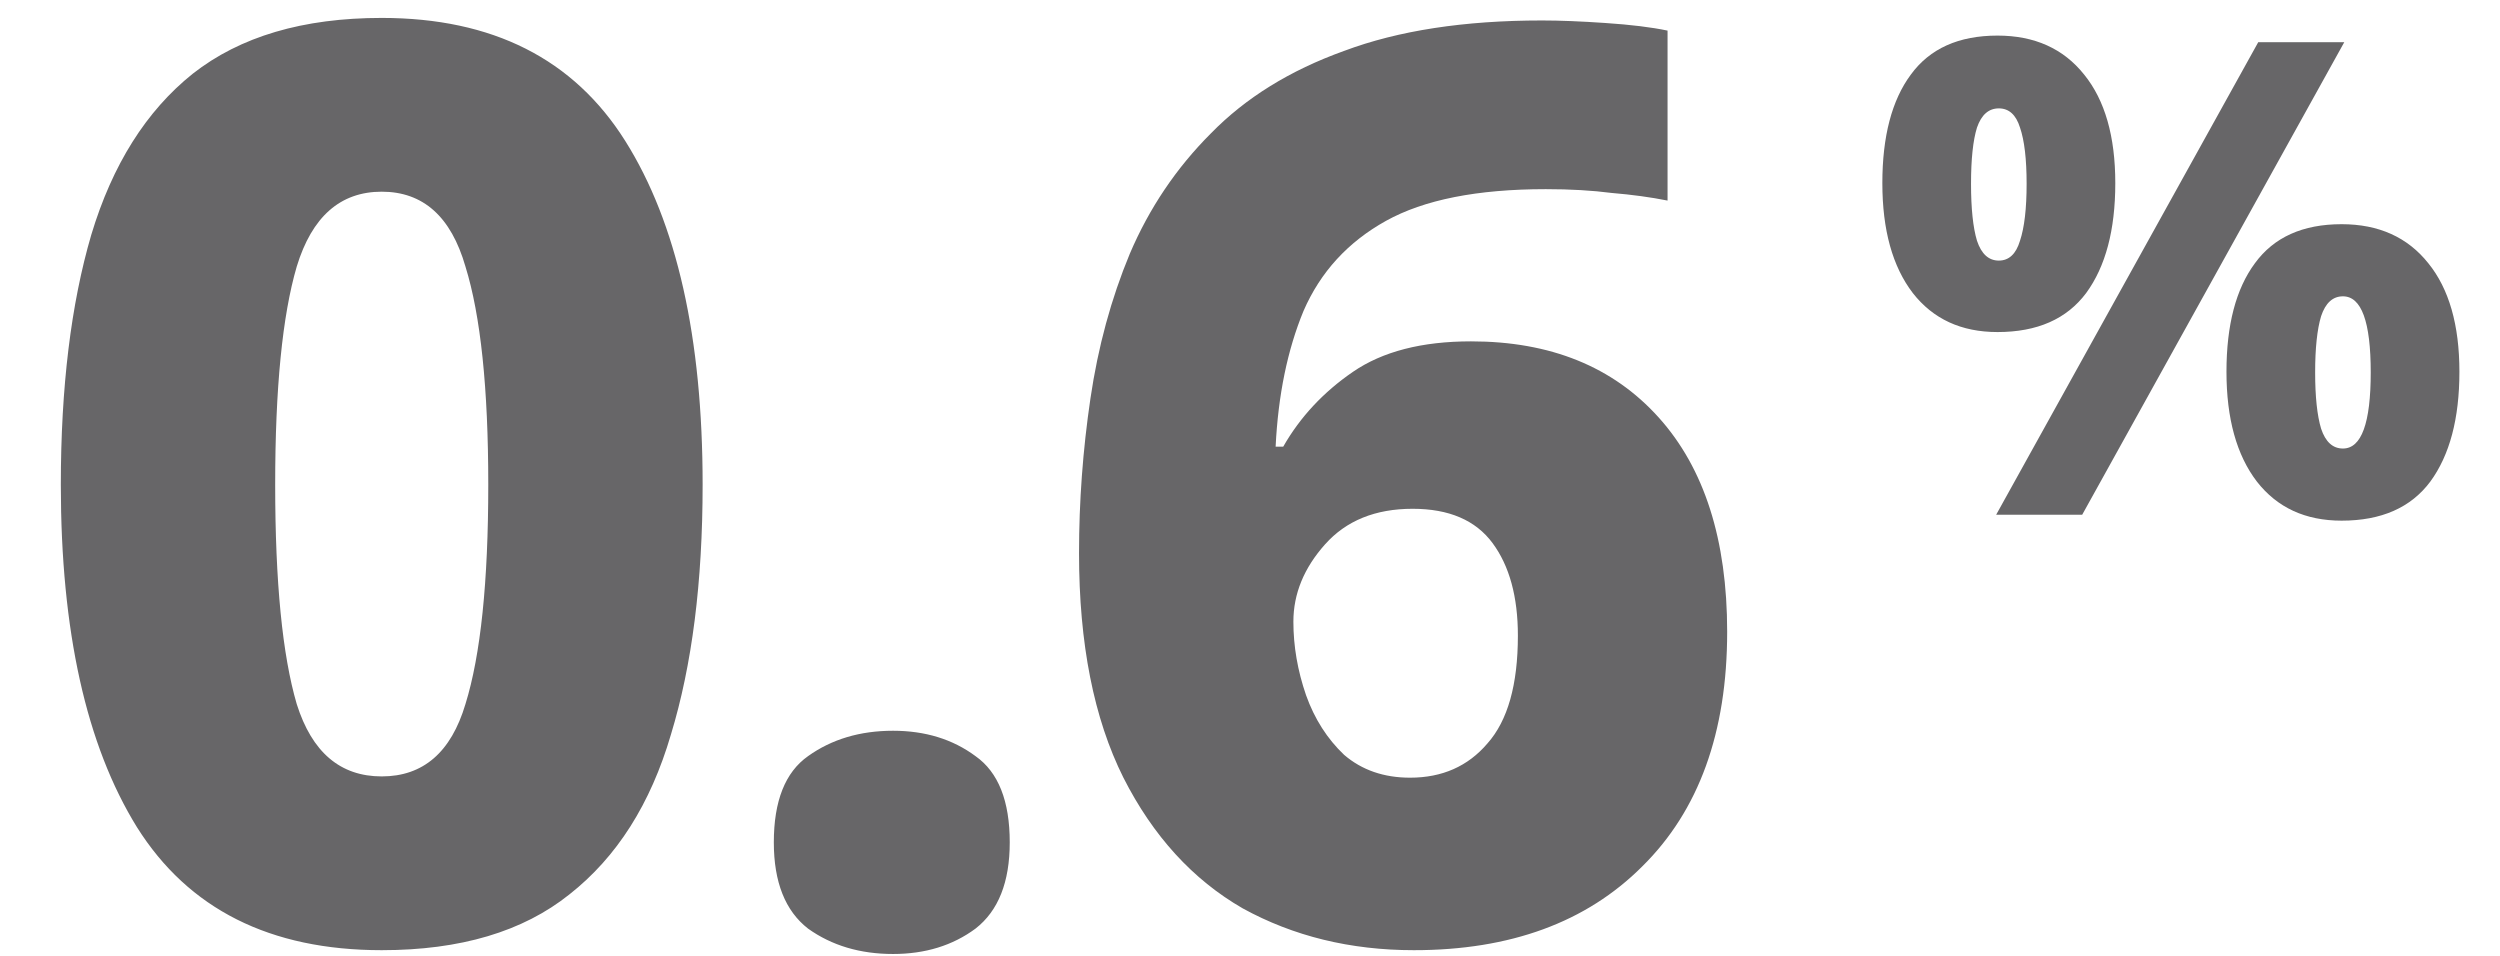
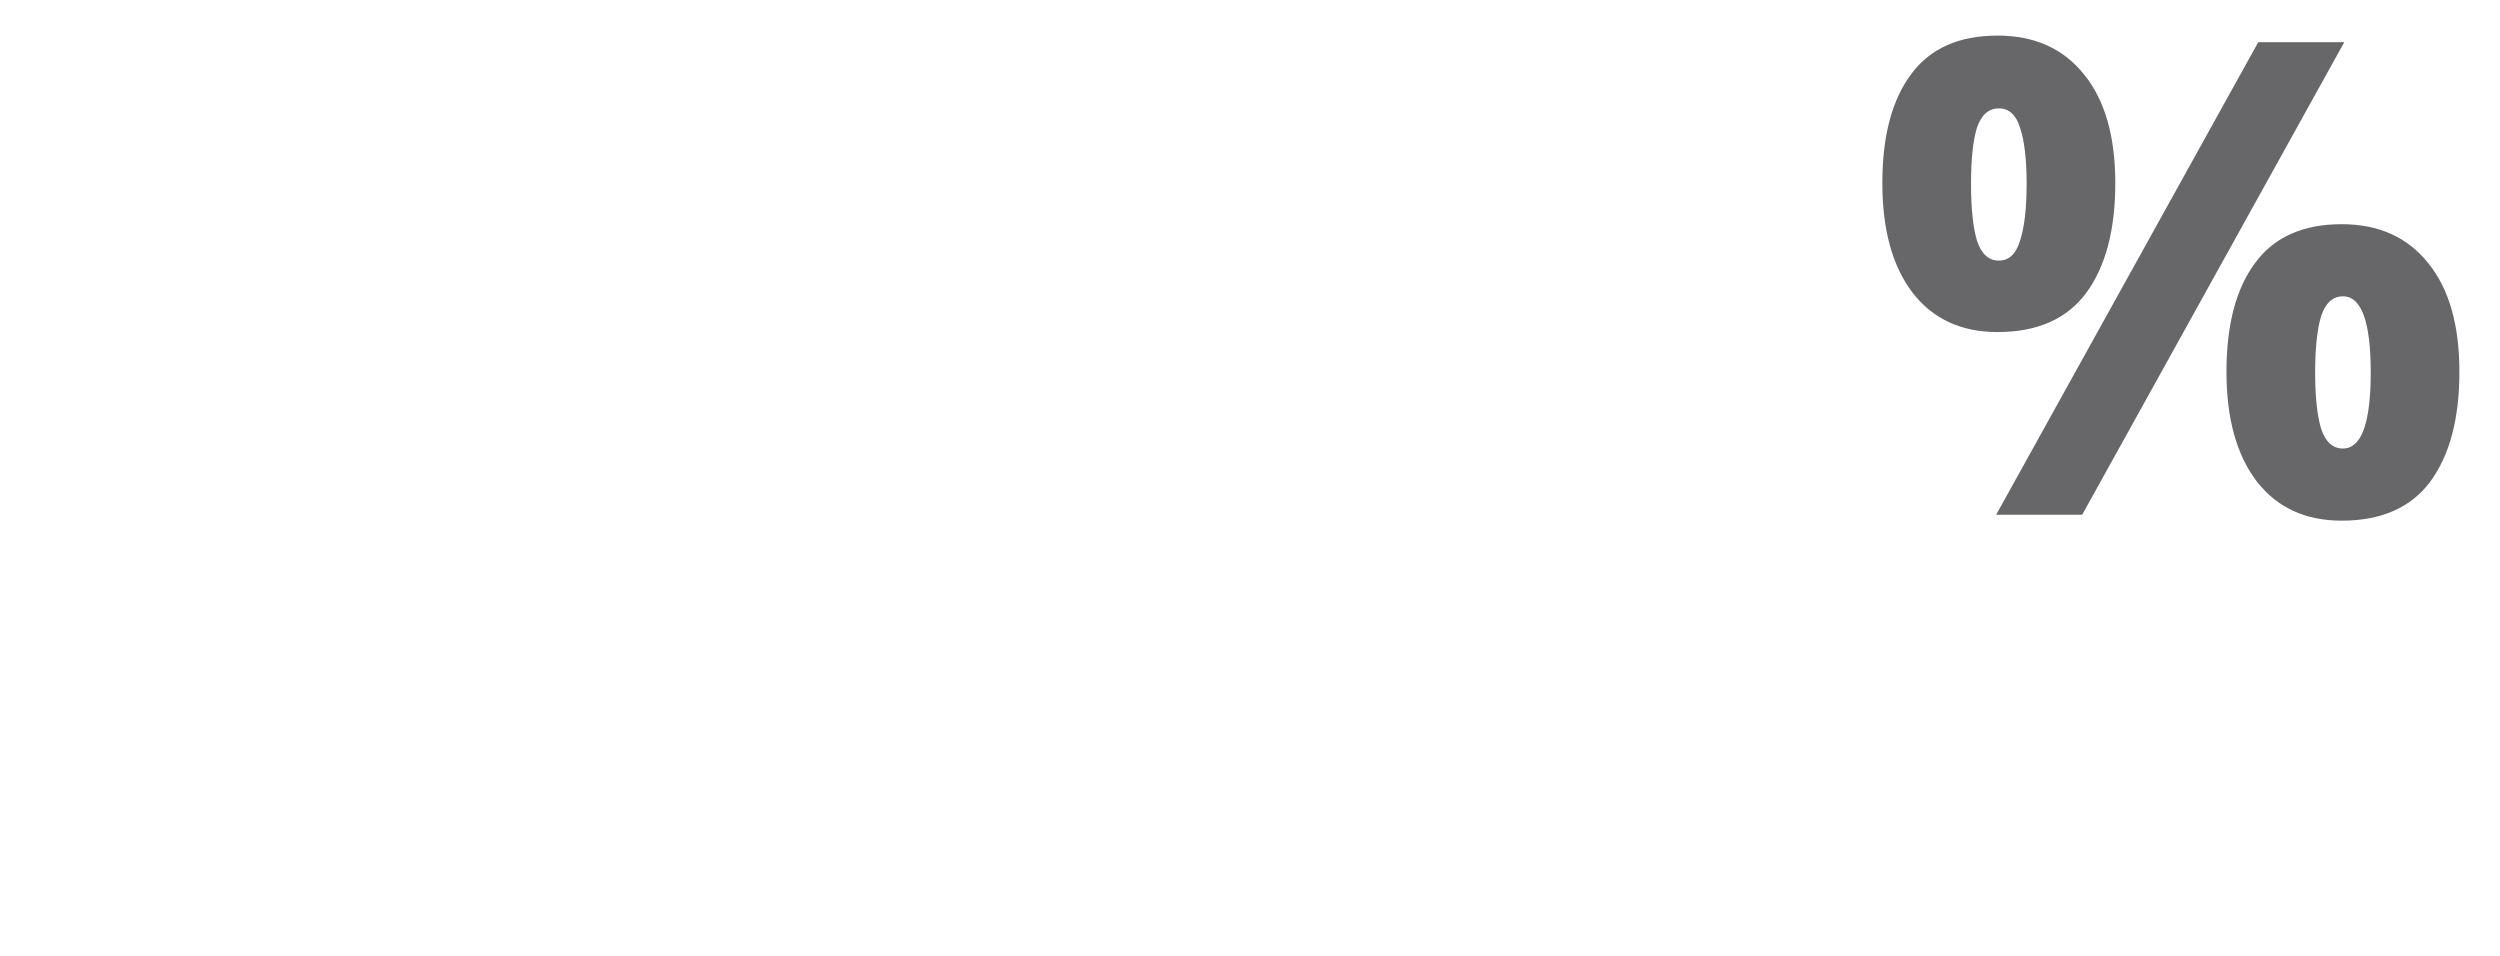
<svg xmlns="http://www.w3.org/2000/svg" width="136" height="52" viewBox="0 0 136 52" fill="none">
-   <path d="M38.223 26.367C38.223 31.657 37.648 36.188 36.498 39.96C35.394 43.732 33.554 46.63 30.978 48.654C28.448 50.678 25.044 51.69 20.766 51.69C14.694 51.69 10.255 49.459 7.449 44.997C4.689 40.535 3.309 34.325 3.309 26.367C3.309 21.077 3.861 16.546 4.965 12.774C6.115 8.956 7.955 6.035 10.485 4.011C13.061 1.987 16.488 0.975 20.766 0.975C26.792 0.975 31.208 3.206 34.014 7.668C36.82 12.13 38.223 18.363 38.223 26.367ZM14.97 26.367C14.97 31.657 15.361 35.636 16.143 38.304C16.971 40.926 18.512 42.237 20.766 42.237C23.02 42.237 24.538 40.926 25.32 38.304C26.148 35.636 26.562 31.657 26.562 26.367C26.562 21.123 26.148 17.167 25.32 14.499C24.538 11.785 23.02 10.428 20.766 10.428C18.512 10.428 16.971 11.785 16.143 14.499C15.361 17.167 14.97 21.123 14.97 26.367ZM42.096 45.825C42.096 43.571 42.717 42.007 43.959 41.133C45.247 40.213 46.788 39.753 48.582 39.753C50.33 39.753 51.825 40.213 53.067 41.133C54.309 42.007 54.93 43.571 54.93 45.825C54.93 47.987 54.309 49.551 53.067 50.517C51.825 51.437 50.33 51.897 48.582 51.897C46.788 51.897 45.247 51.437 43.959 50.517C42.717 49.551 42.096 47.987 42.096 45.825ZM58.699 30.093C58.699 27.287 58.906 24.481 59.32 21.675C59.734 18.869 60.447 16.247 61.459 13.809C62.517 11.325 63.989 9.14 65.875 7.254C67.761 5.322 70.176 3.827 73.12 2.769C76.064 1.665 79.652 1.113 83.884 1.113C84.85 1.113 86 1.159 87.334 1.251C88.714 1.343 89.841 1.481 90.715 1.665L90.715 10.911C89.795 10.727 88.783 10.589 87.679 10.497C86.621 10.359 85.425 10.29 84.091 10.29C80.365 10.29 77.467 10.865 75.397 12.015C73.327 13.165 71.832 14.798 70.912 16.914C70.038 19.03 69.532 21.491 69.394 24.297L69.808 24.297C70.728 22.687 71.993 21.33 73.603 20.226C75.213 19.122 77.352 18.57 80.02 18.57C84.344 18.57 87.748 19.95 90.232 22.71C92.716 25.47 93.958 29.357 93.958 34.371C93.958 39.845 92.417 44.1 89.335 47.136C86.299 50.172 82.159 51.69 76.915 51.69C73.465 51.69 70.36 50.931 67.6 49.413C64.886 47.849 62.724 45.48 61.114 42.306C59.504 39.086 58.699 35.015 58.699 30.093ZM76.708 42.306C78.456 42.306 79.859 41.685 80.917 40.443C82.021 39.201 82.573 37.246 82.573 34.578C82.573 32.462 82.113 30.783 81.193 29.541C80.273 28.299 78.824 27.678 76.846 27.678C74.822 27.678 73.235 28.322 72.085 29.61C70.935 30.898 70.36 32.301 70.36 33.819C70.36 35.153 70.59 36.487 71.05 37.821C71.51 39.109 72.2 40.19 73.12 41.064C74.086 41.892 75.282 42.306 76.708 42.306Z" fill="#676668" />
  <path d="M108.664 1.936C110.68 1.936 112.252 2.644 113.38 4.06C114.508 5.452 115.072 7.42 115.072 9.964C115.072 12.508 114.544 14.5 113.488 15.94C112.432 17.356 110.824 18.064 108.664 18.064C106.696 18.064 105.16 17.356 104.056 15.94C102.952 14.5 102.4 12.508 102.4 9.964C102.4 7.42 102.916 5.452 103.948 4.06C104.98 2.644 106.552 1.936 108.664 1.936ZM127.528 2.296L113.272 28L108.592 28L122.848 2.296L127.528 2.296ZM108.736 5.896C108.184 5.896 107.788 6.244 107.548 6.94C107.332 7.636 107.224 8.656 107.224 10C107.224 11.344 107.332 12.376 107.548 13.096C107.788 13.816 108.184 14.176 108.736 14.176C109.288 14.176 109.672 13.816 109.888 13.096C110.128 12.376 110.248 11.344 110.248 10C110.248 8.656 110.128 7.636 109.888 6.94C109.672 6.244 109.288 5.896 108.736 5.896ZM127.384 12.196C129.4 12.196 130.972 12.904 132.1 14.32C133.228 15.712 133.792 17.68 133.792 20.224C133.792 22.768 133.264 24.76 132.208 26.2C131.152 27.616 129.544 28.324 127.384 28.324C125.416 28.324 123.88 27.616 122.776 26.2C121.672 24.76 121.12 22.768 121.12 20.224C121.12 17.68 121.636 15.712 122.668 14.32C123.7 12.904 125.272 12.196 127.384 12.196ZM127.456 16.12C126.904 16.12 126.508 16.48 126.268 17.2C126.052 17.92 125.944 18.94 125.944 20.26C125.944 21.58 126.052 22.6 126.268 23.32C126.508 24.04 126.904 24.4 127.456 24.4C128.464 24.4 128.968 23.02 128.968 20.26C128.968 17.5 128.464 16.12 127.456 16.12Z" fill="#676668" />
</svg>